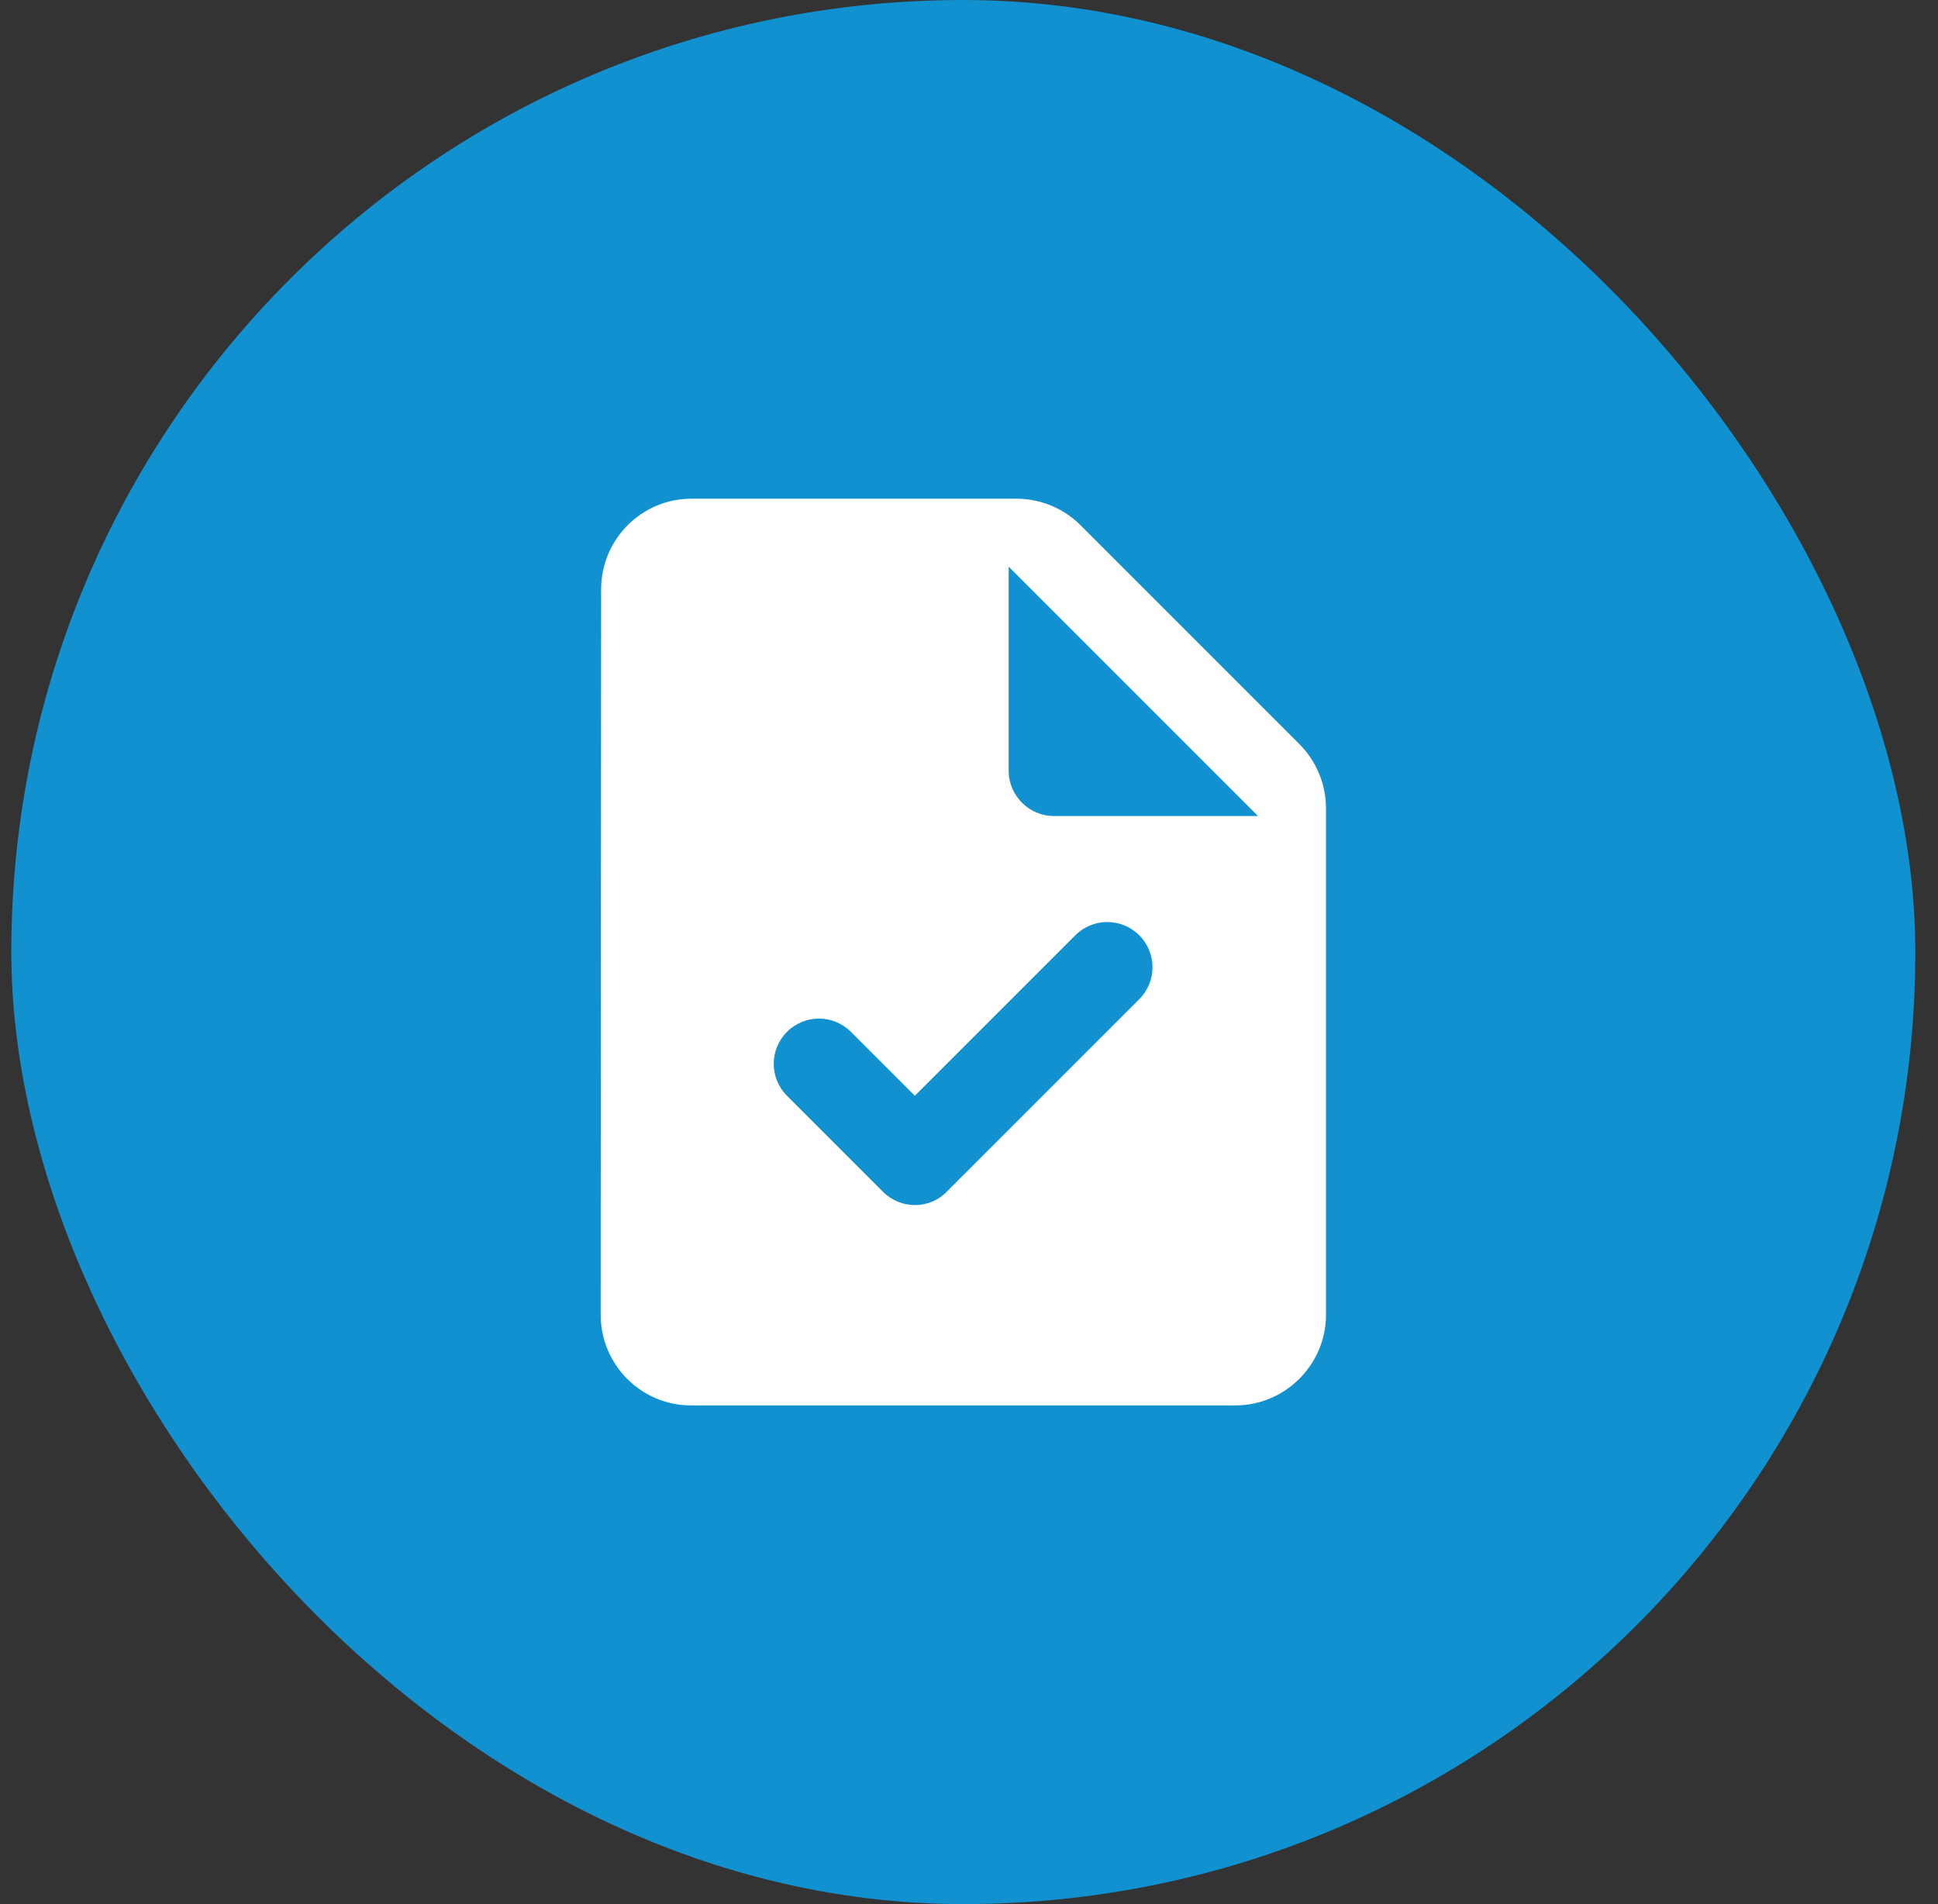
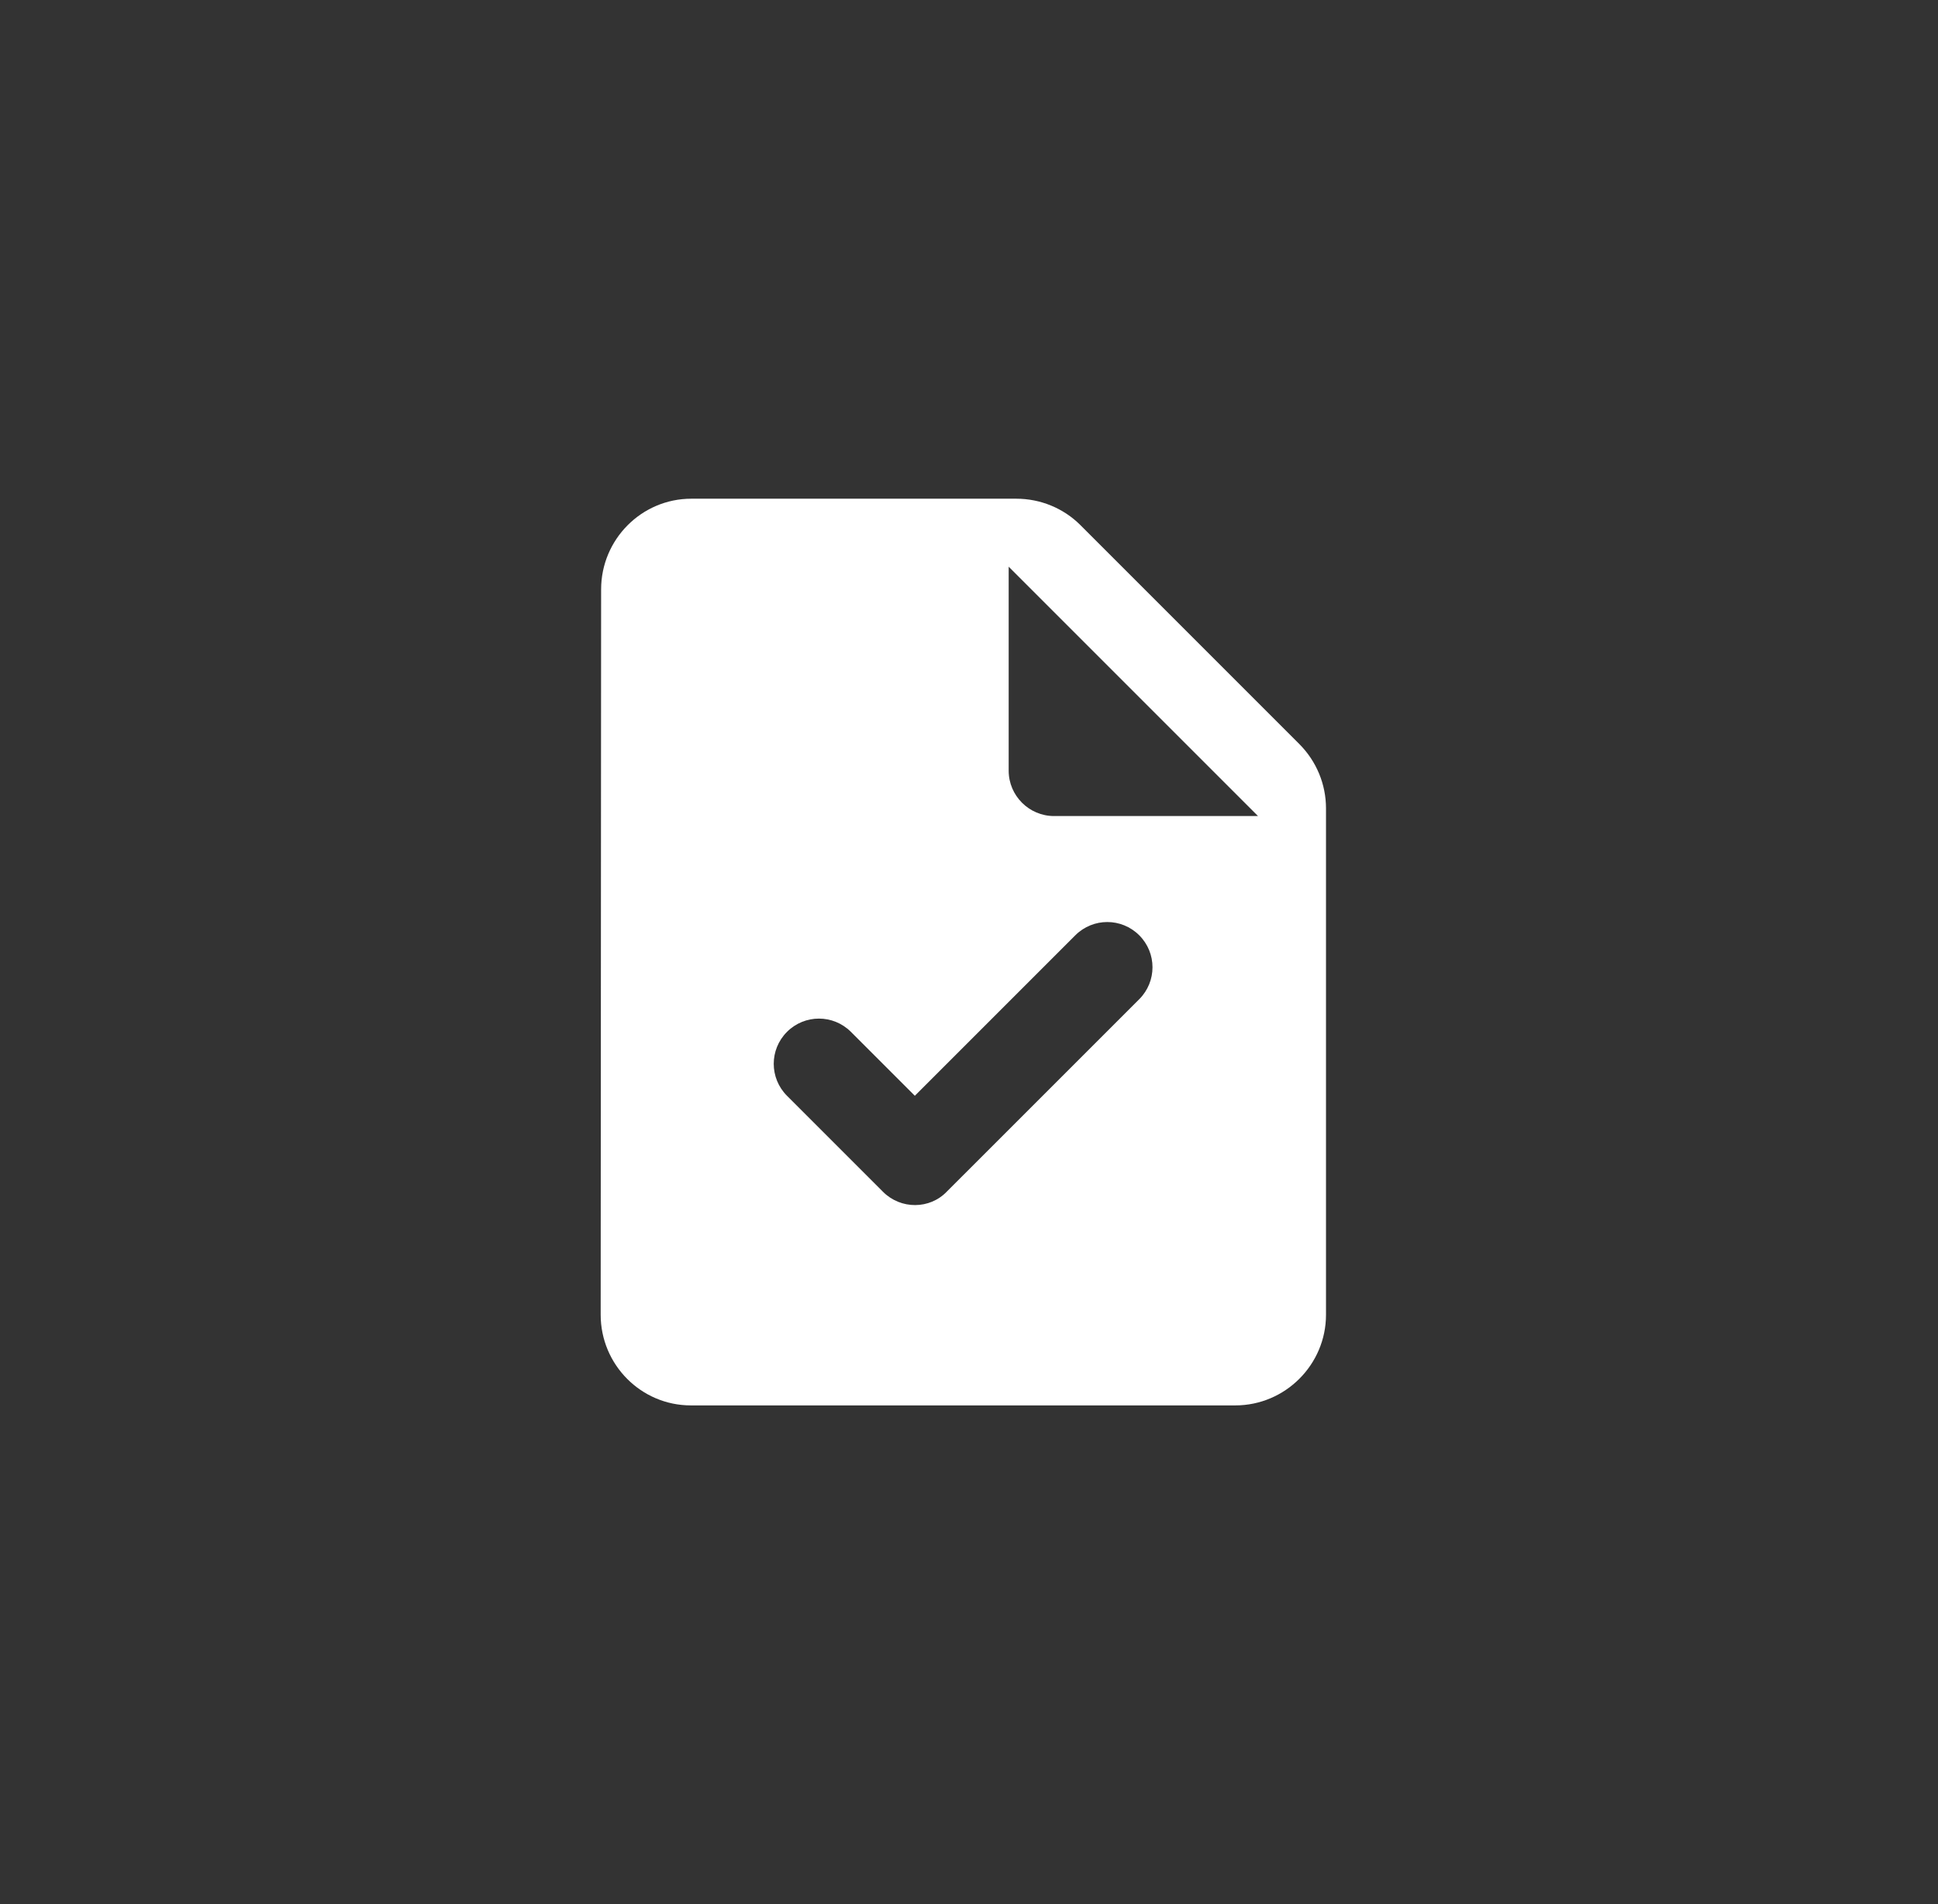
<svg xmlns="http://www.w3.org/2000/svg" width="57" height="56" viewBox="0 0 57 56" fill="none">
  <rect x="0" y="0" width="57" height="56" fill="#333333" stroke="none" />
-   <rect x="0.333" width="56" height="56" rx="28" fill="#1291D0" />
  <path d="M38.213 21.88L31.773 15.44C31.28 14.947 30.6 14.667 29.893 14.667H20.333C18.867 14.667 17.68 15.867 17.68 17.333L17.667 38.667C17.667 40.133 18.853 41.333 20.32 41.333H36.333C37.8 41.333 39 40.133 39 38.667V23.773C39 23.067 38.72 22.387 38.213 21.88ZM25.973 35.053L23.147 32.227C22.627 31.707 22.627 30.867 23.147 30.347C23.667 29.827 24.507 29.827 25.027 30.347L26.907 32.227L31.627 27.507C32.147 26.987 32.987 26.987 33.507 27.507C34.027 28.027 34.027 28.867 33.507 29.387L27.853 35.04C27.347 35.573 26.493 35.573 25.973 35.053ZM31 24C30.267 24 29.667 23.4 29.667 22.667V16.667L37 24H31Z" fill="white" />
</svg>